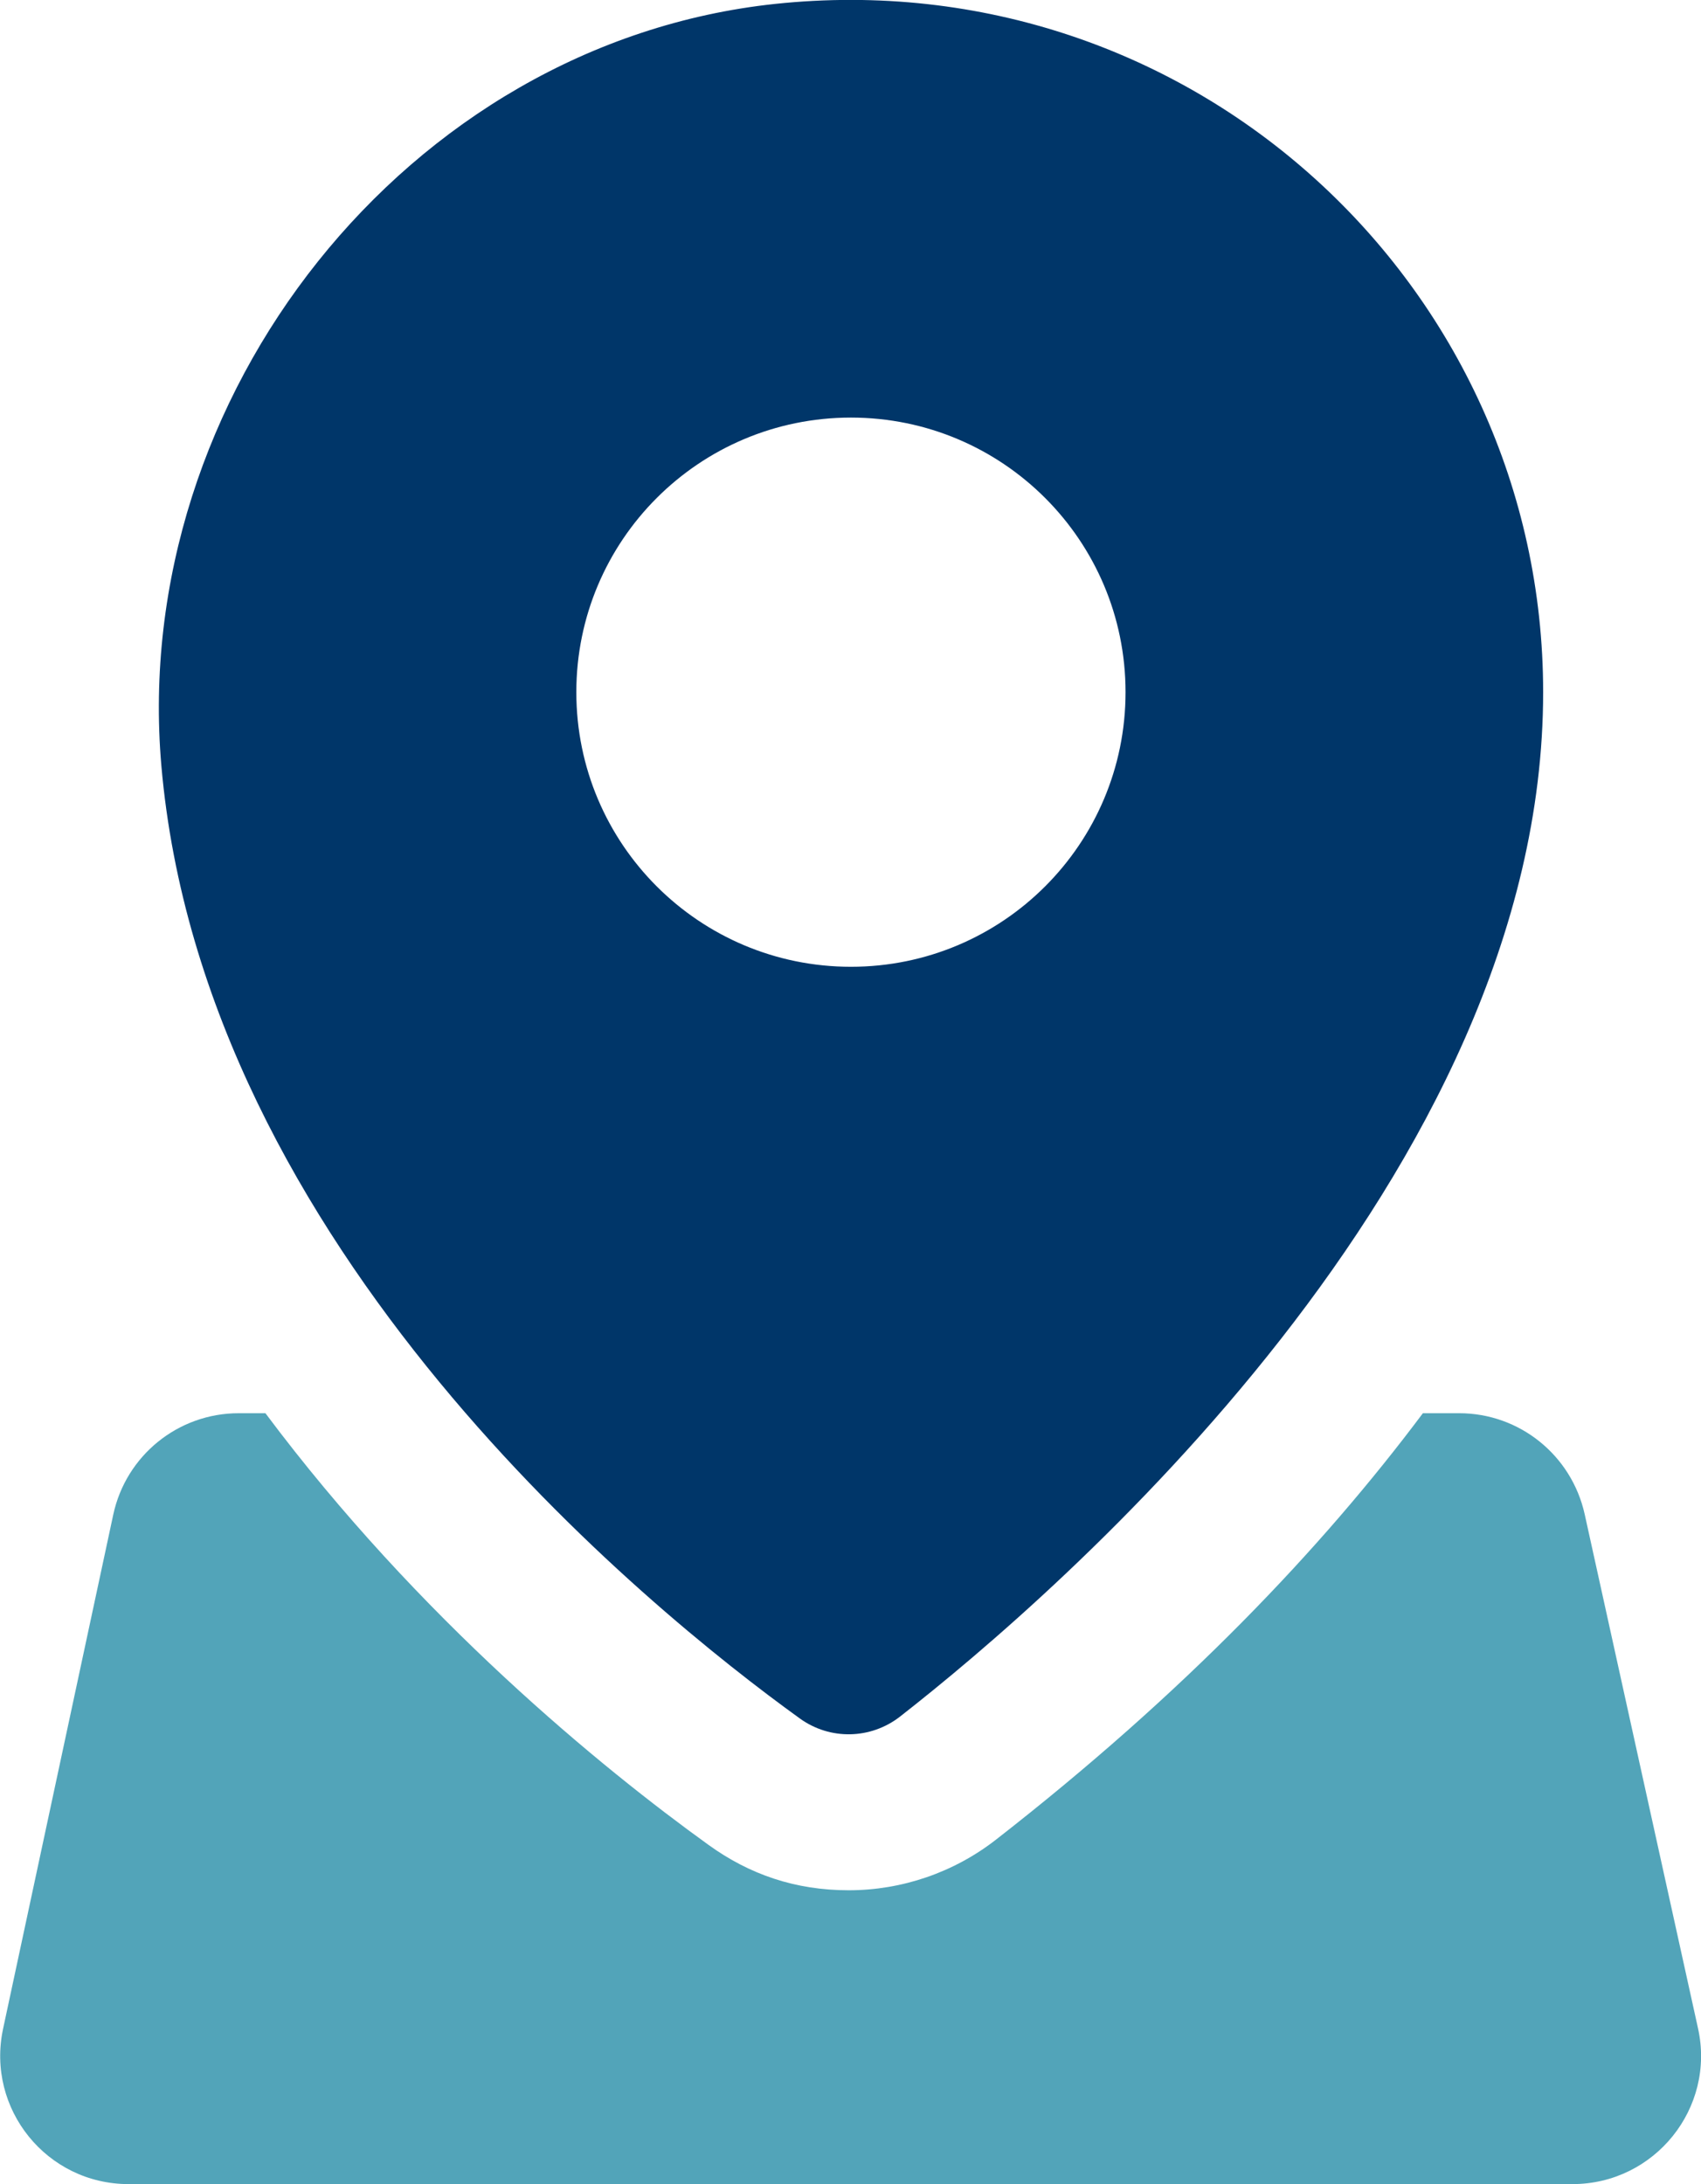
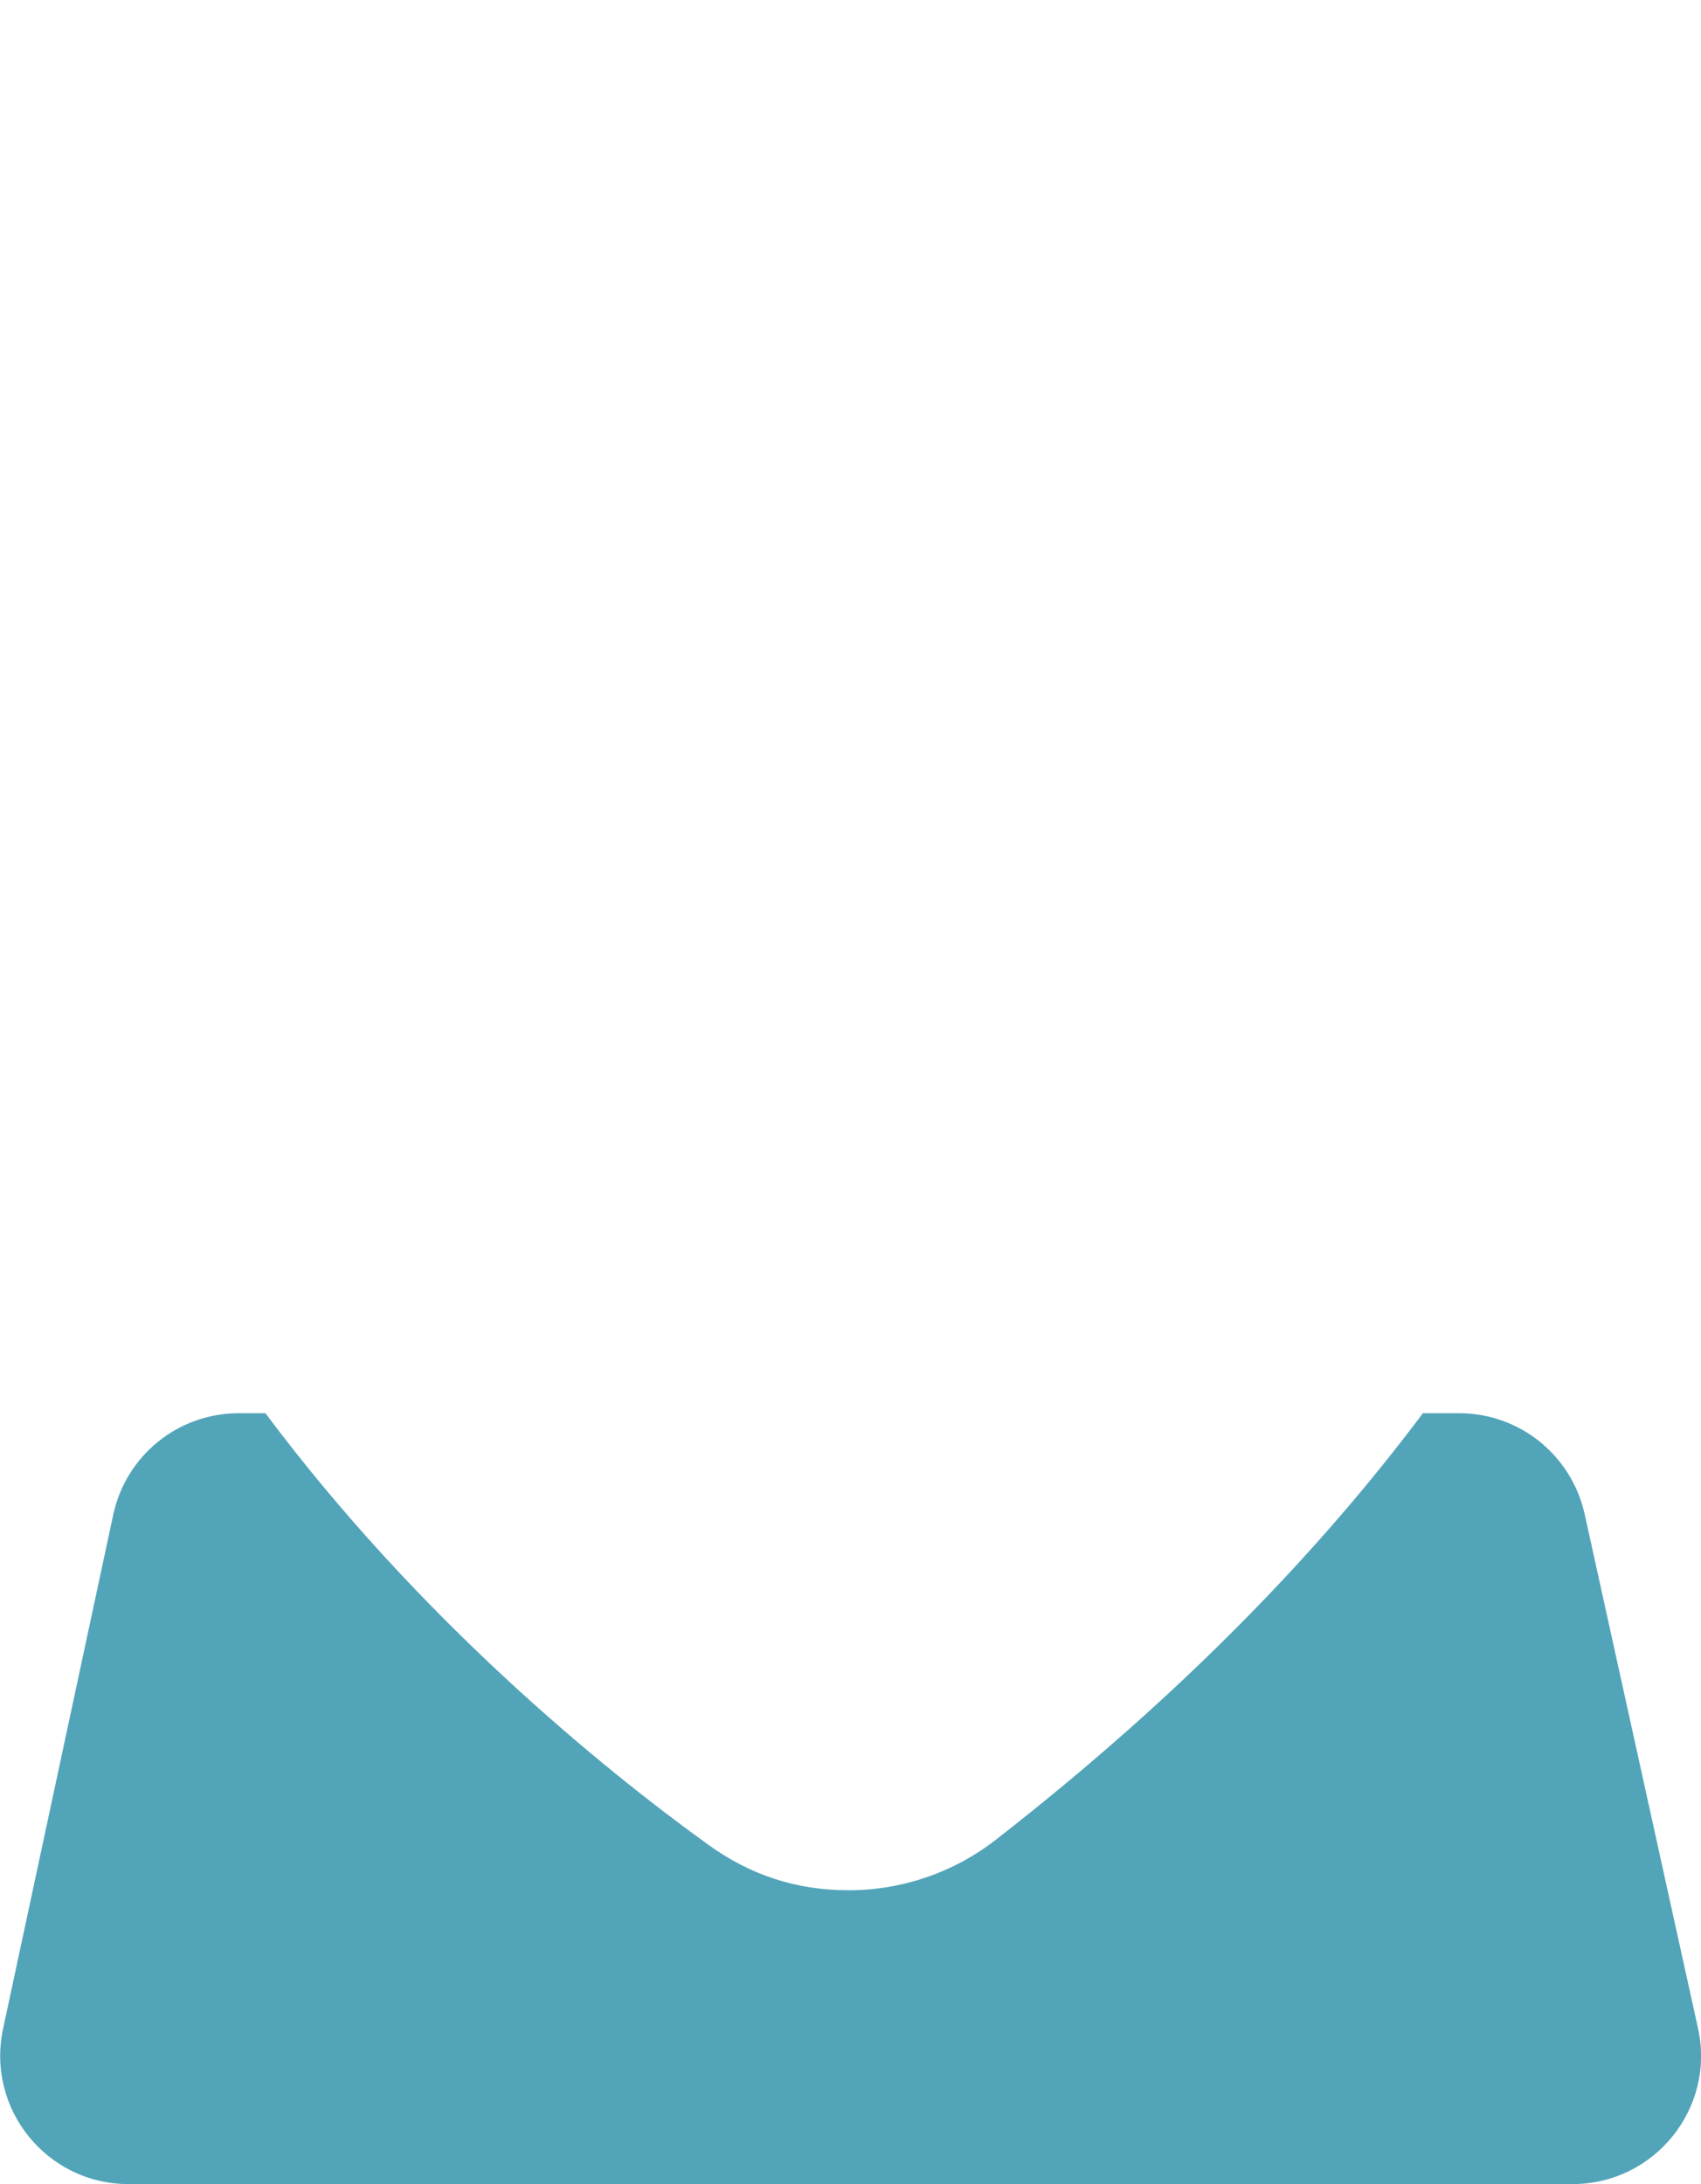
<svg xmlns="http://www.w3.org/2000/svg" id="Ebene_2" viewBox="0 0 38.9 49.95">
  <g id="Ebene_1-2">
-     <path d="m17.72.09C9.3.99,2.96,9.08,3.69,17.51c.96,11.04,11.12,19.28,14.6,21.79.69.5,1.62.48,2.29-.04,3.61-2.82,14.71-12.39,14.71-23.43C35.29,6.52,27.24-.92,17.72.09Zm1.74,22.02c-3.47,0-6.28-2.81-6.28-6.28s2.81-6.28,6.28-6.28,6.28,2.81,6.28,6.28-2.81,6.28-6.28,6.28Z" style="fill:#003669; stroke-width:0px;" />
    <path d="m38.83,46.38l-2.59-11.75c-.3-1.35-1.49-2.31-2.87-2.31h-.83c-2.32,3.1-5.46,6.4-9.76,9.75-.96.75-2.15,1.16-3.37,1.16s-2.27-.36-3.21-1.04c-2.43-1.75-6.62-5.17-10.13-9.87h-.61c-1.39,0-2.58.97-2.87,2.32L.07,46.4c-.39,1.83,1,3.55,2.87,3.55h33.02c1.88,0,3.28-1.74,2.87-3.57Z" style="fill:#52a4b9; stroke-width:0px;" />
  </g>
</svg>